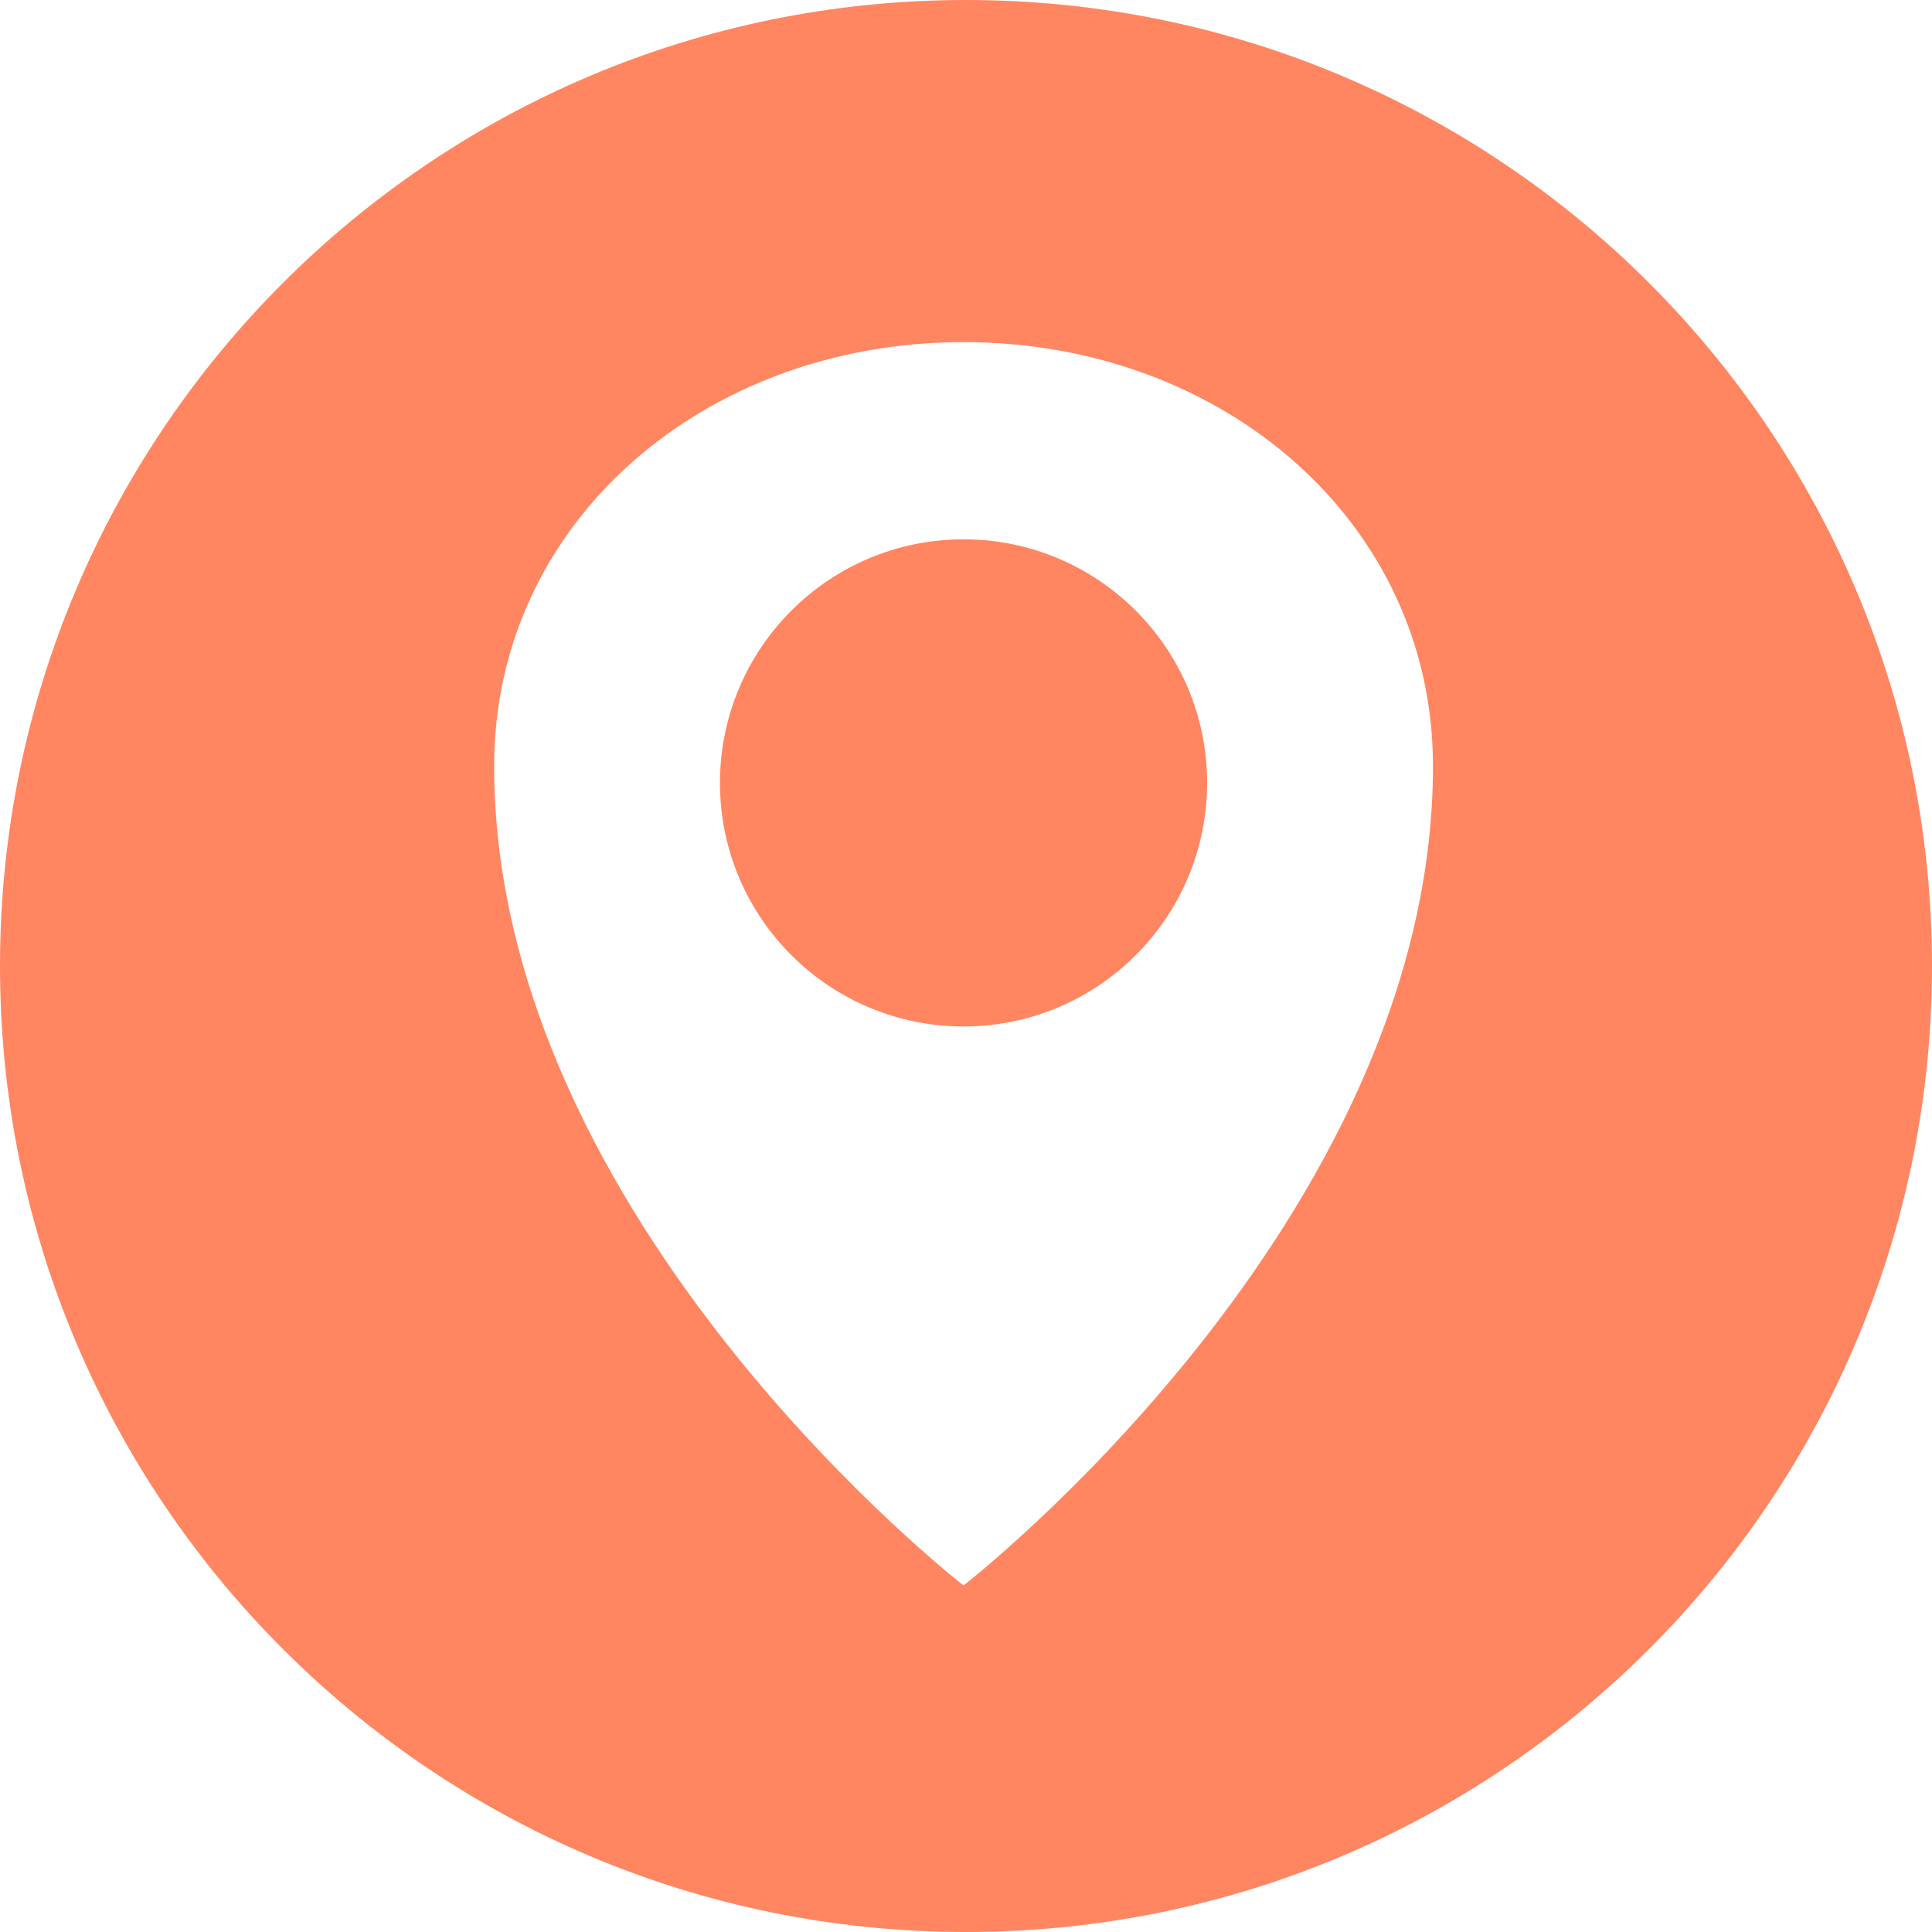
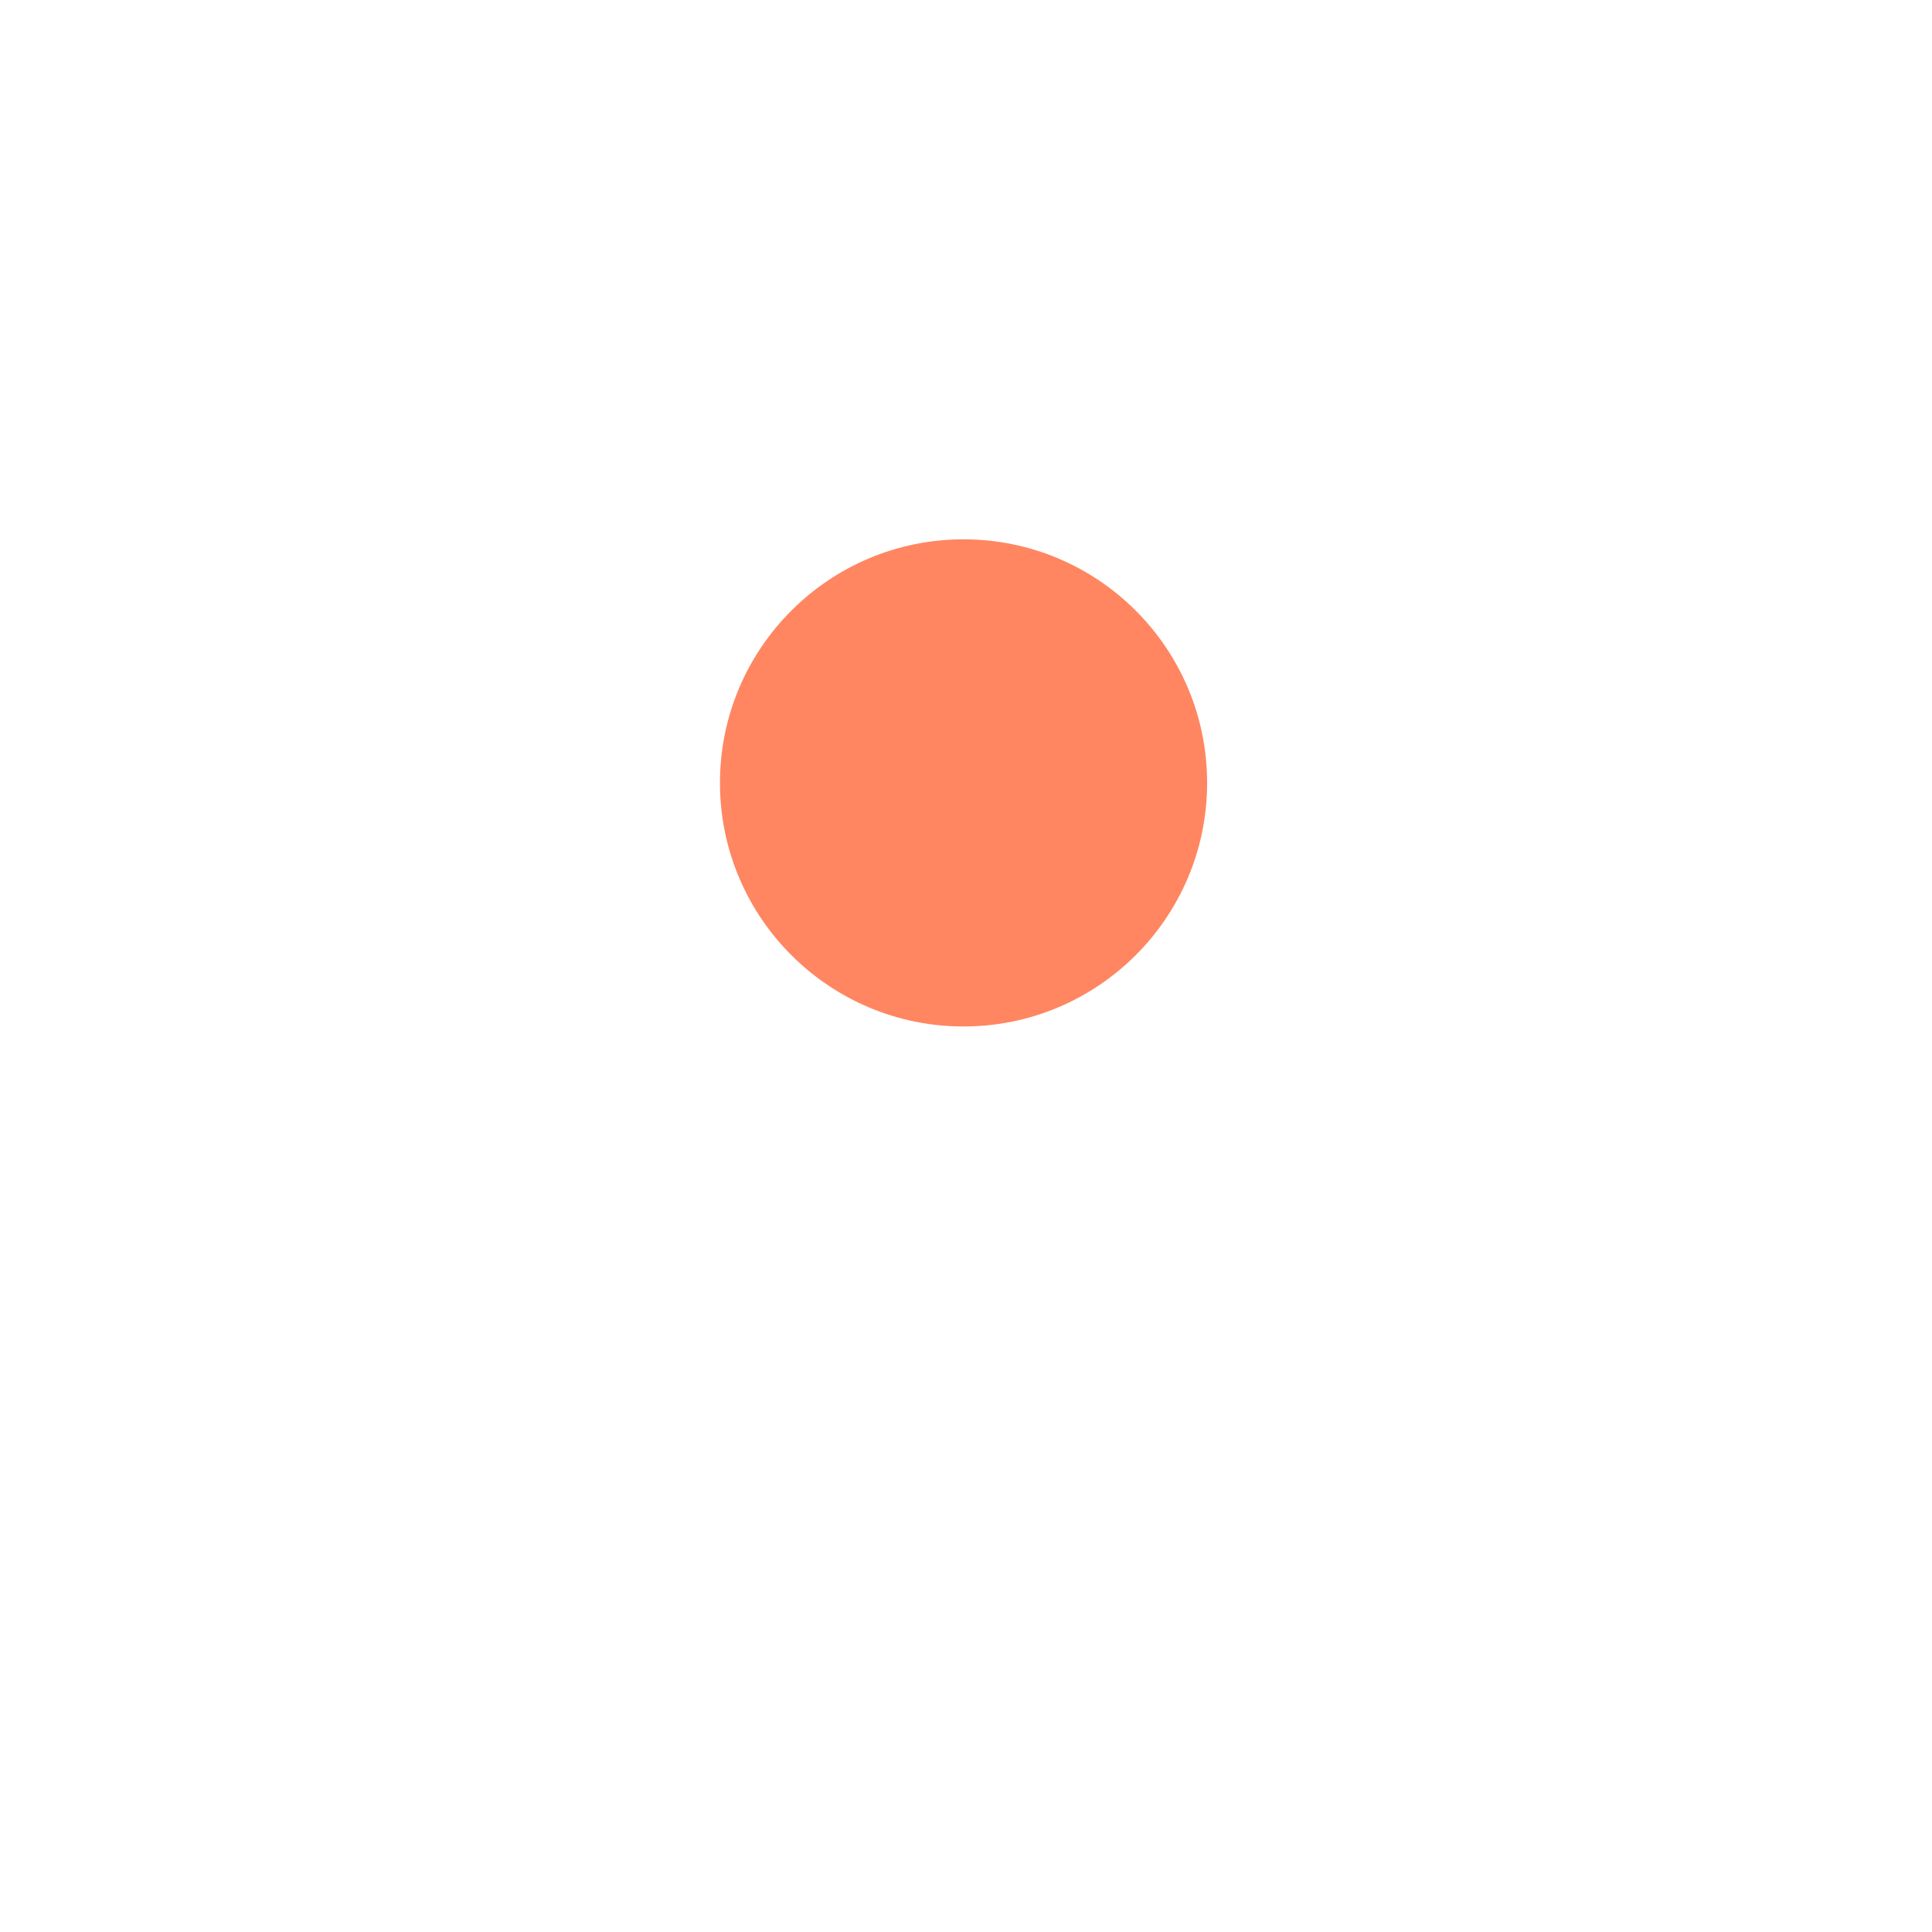
<svg xmlns="http://www.w3.org/2000/svg" width="40" height="40" viewBox="0 0 40 40" fill="none">
  <path d="M19.949 11.166C17.165 11.166 14.906 13.424 14.906 16.209C14.906 18.993 17.165 21.252 19.949 21.252C22.734 21.252 24.992 18.993 24.992 16.209C24.992 13.424 22.734 11.166 19.949 11.166Z" fill="#FF8661" />
-   <path d="M20 0C8.954 0 0 8.954 0 20C0 31.046 8.954 40 20 40C31.046 40 40 31.046 40 20C40 8.954 31.046 0 20 0ZM19.949 32.825C19.949 32.825 10.231 25.288 10.231 15.862C10.231 10.813 14.581 7.083 19.949 7.083C25.318 7.083 29.668 10.813 29.668 15.862C29.668 25.288 19.949 32.825 19.949 32.825Z" fill="#FF8661" />
</svg>